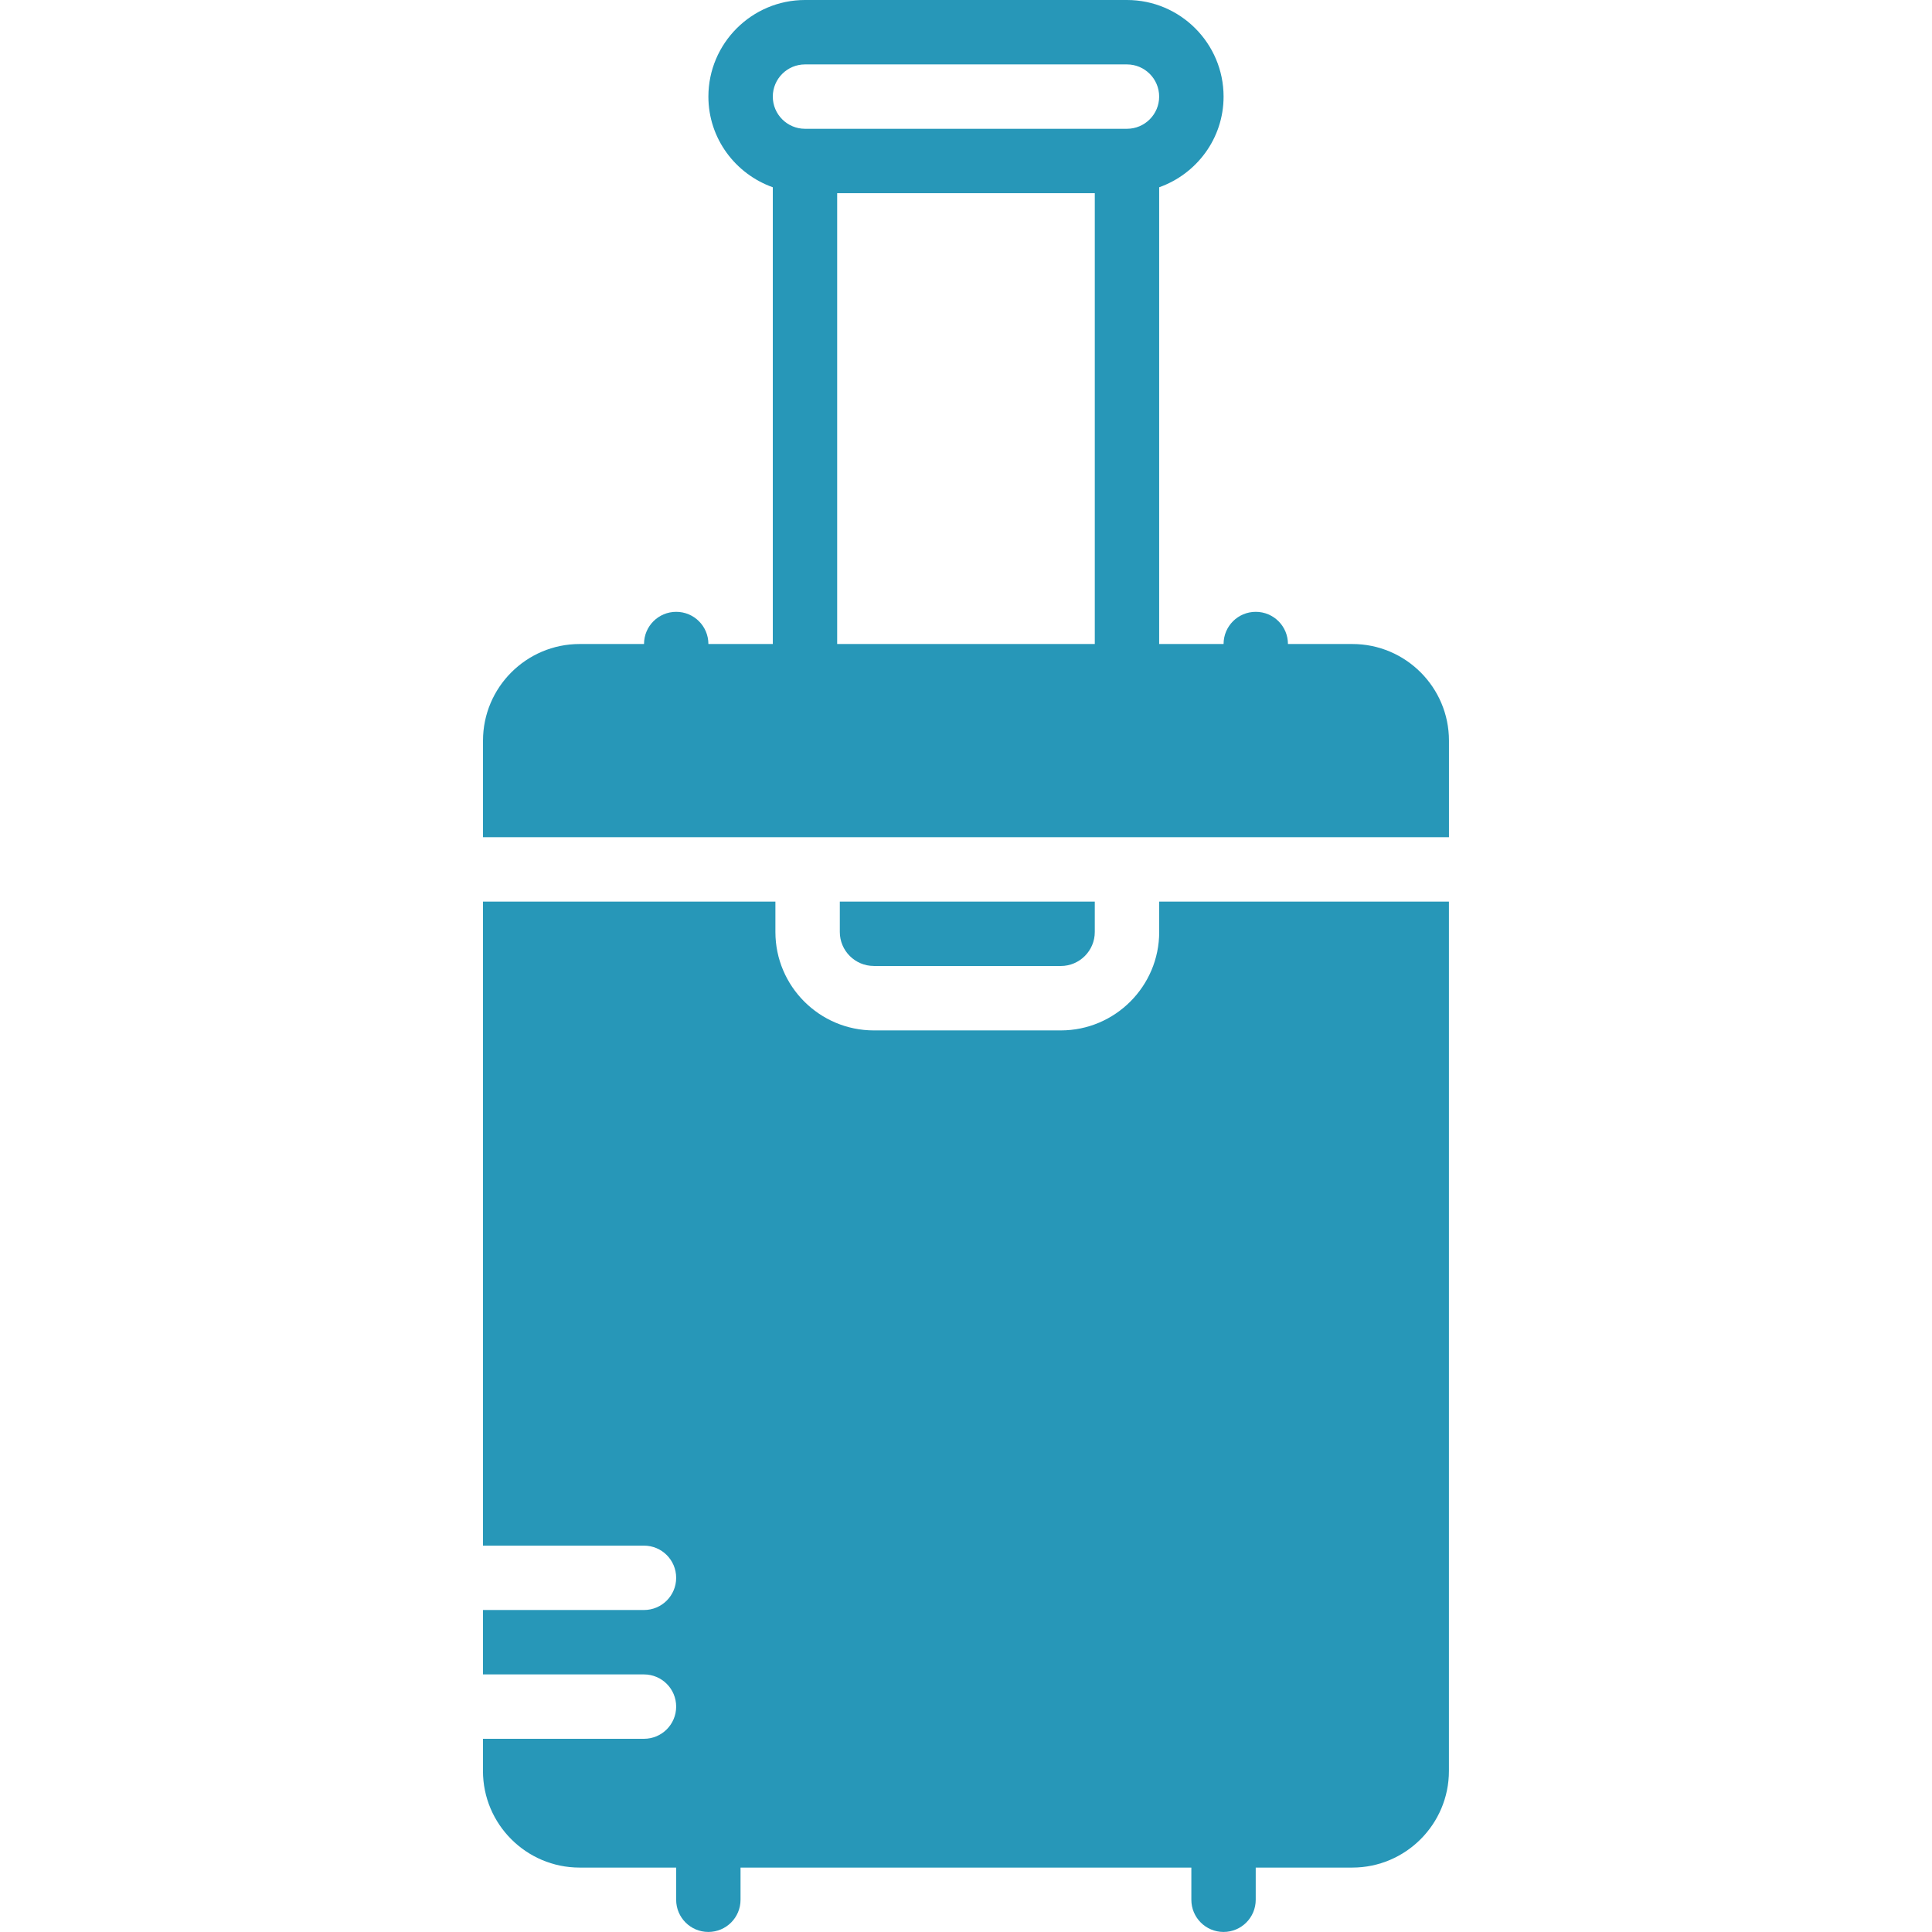
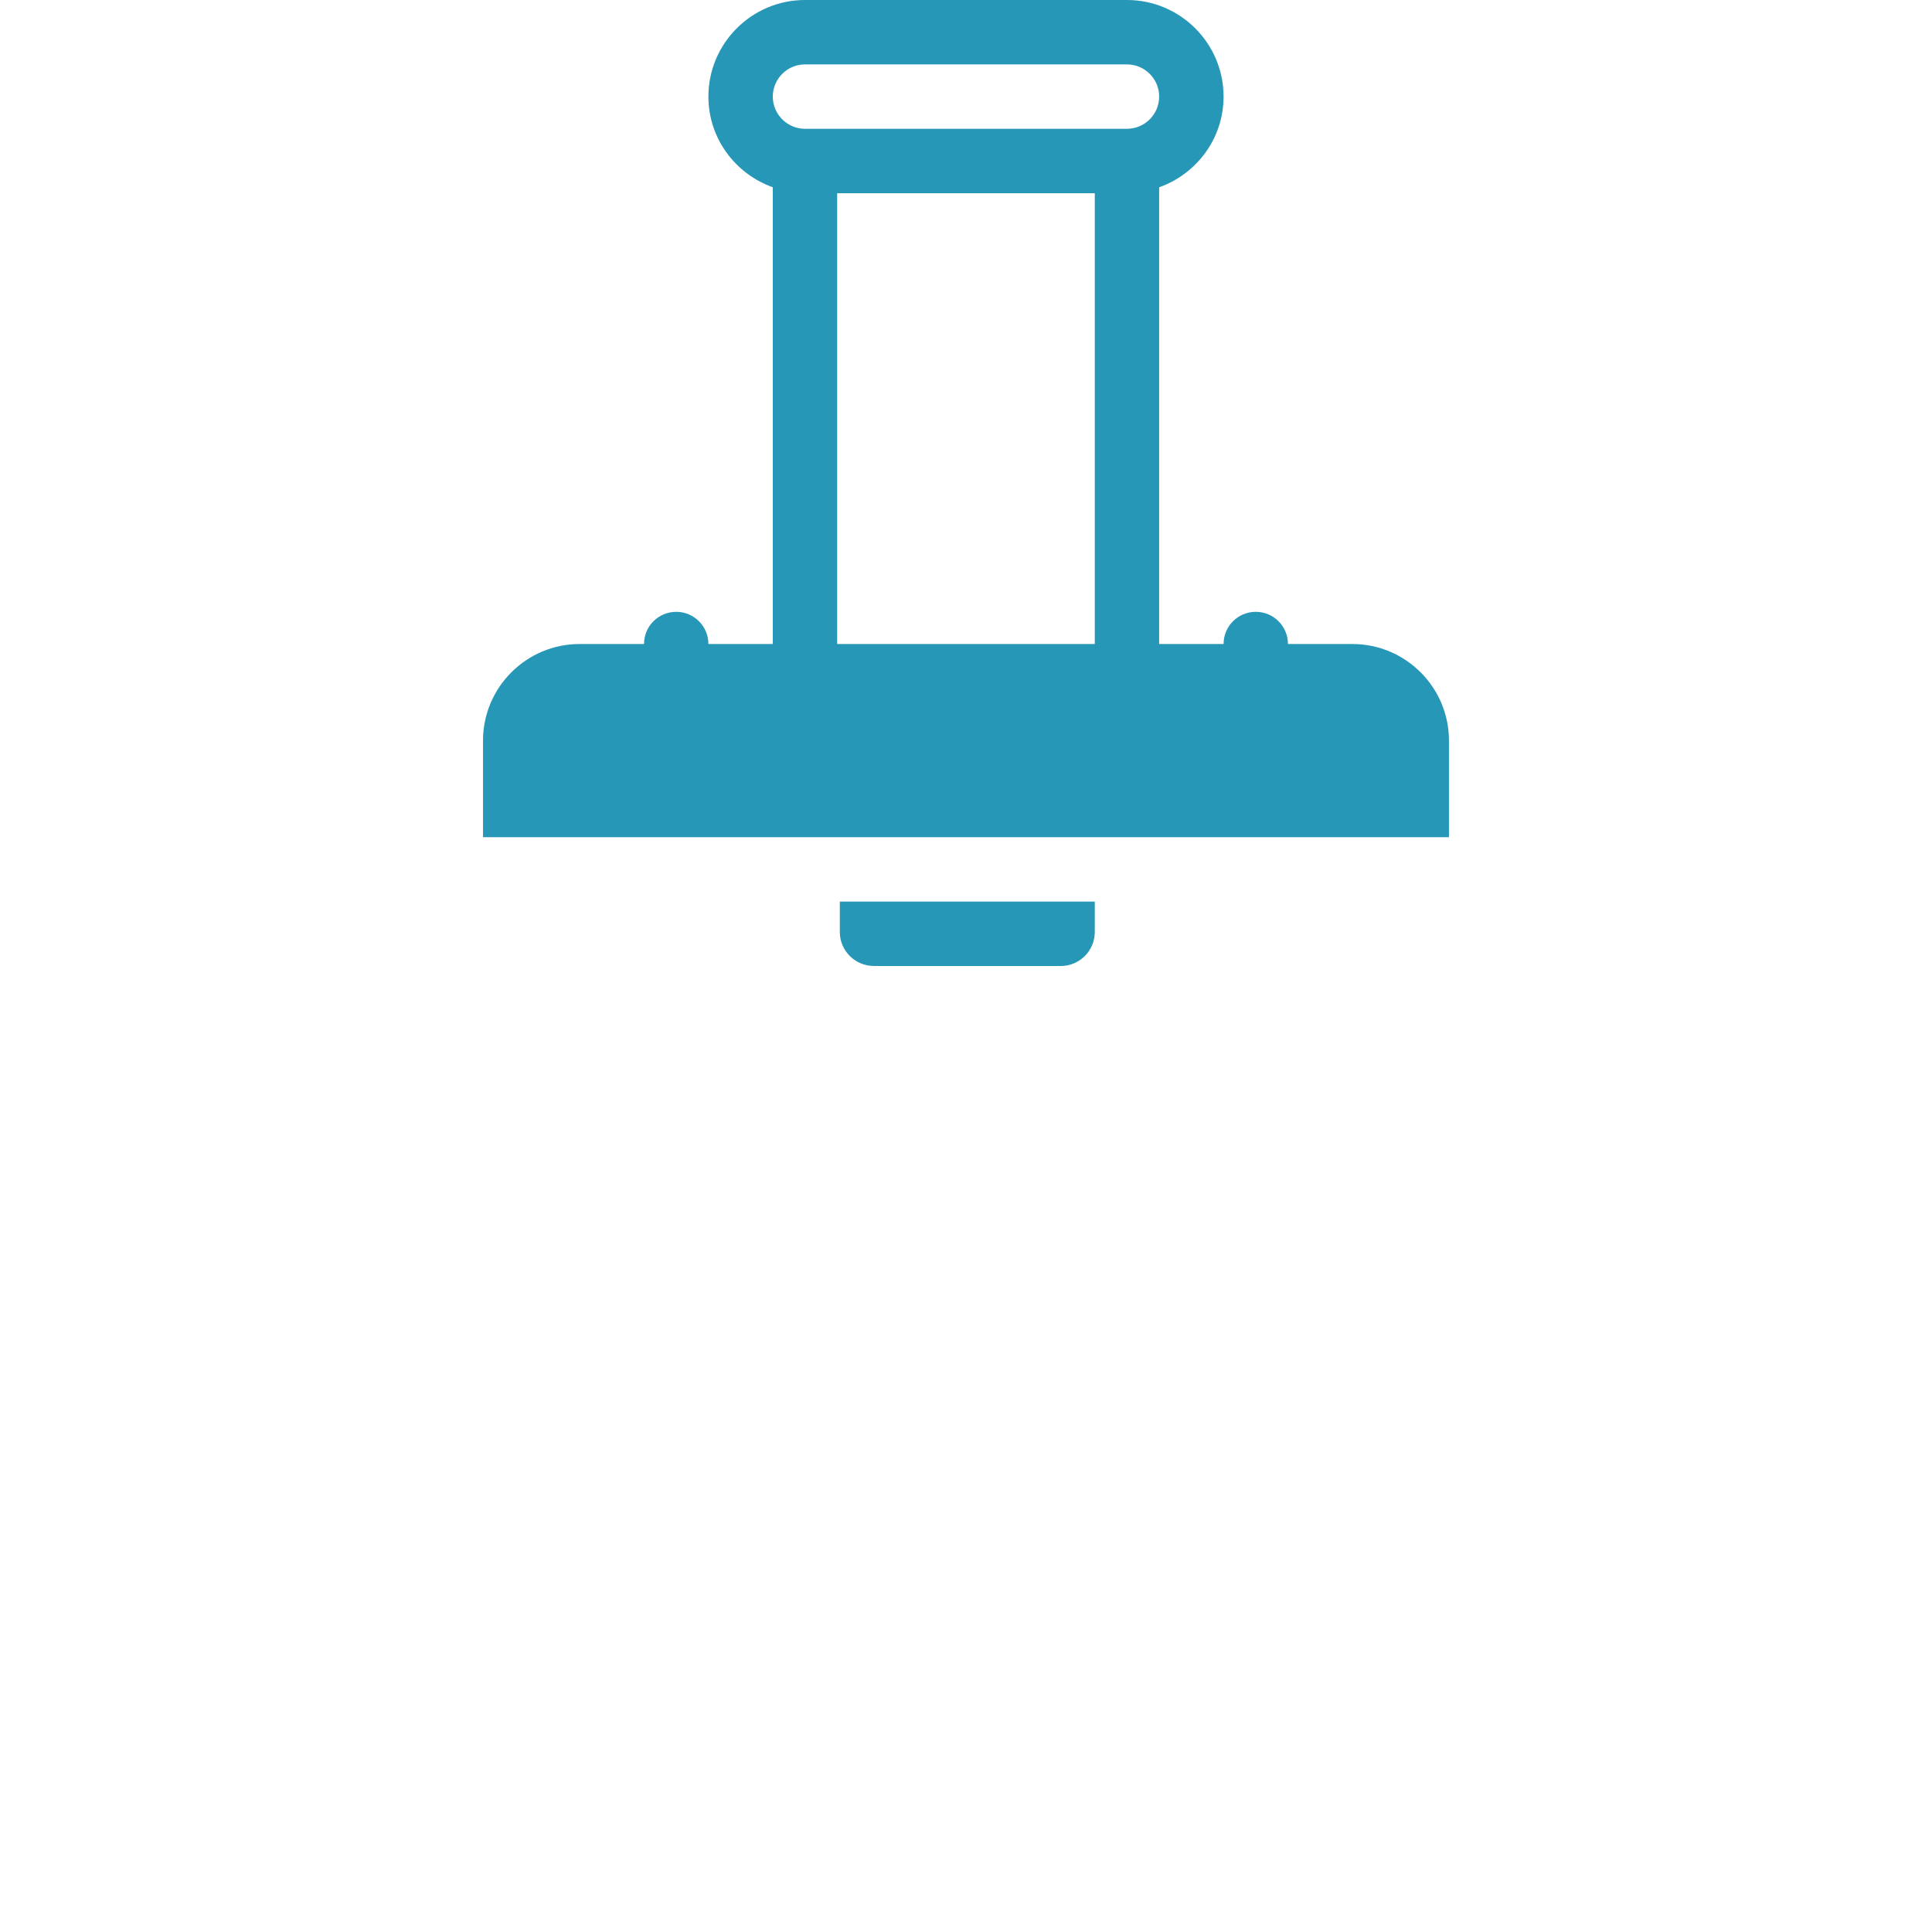
<svg xmlns="http://www.w3.org/2000/svg" id="Layer_1" viewBox="0 0 512 512">
  <defs>
    <style>.cls-1{fill:#2797b8;stroke-width:0px;}</style>
  </defs>
-   <path class="cls-1" d="m307.2,238.93v8.06h0c0,14.38-11.7,26.08-26.08,26.08h-49.54c-14.39,0-26.09-11.7-26.09-26.08v-8.05h-77.5v170.67h42.67c4.72,0,8.53,3.82,8.53,8.53s-3.81,8.53-8.53,8.53h-42.67v17.07h42.67c4.72,0,8.53,3.82,8.53,8.53s-3.81,8.53-8.53,8.53h-42.67v8.53c0,14.11,11.49,25.6,25.6,25.6h25.6v8.53c0,4.71,3.81,8.53,8.53,8.53s8.53-3.82,8.53-8.53v-8.53h119.47v8.53c0,4.71,3.81,8.53,8.53,8.53s8.53-3.82,8.53-8.53v-8.53h25.6c14.11,0,25.6-11.49,25.6-25.6v-230.4h-76.8Z" />
  <path class="cls-1" d="m231.58,256h49.54c4.97,0,9.01-4.04,9.01-9.01v-8.06h-67.57v8.05c0,4.97,4.04,9.01,9.01,9.01Z" />
  <path class="cls-1" d="m298.66,221.87h85.33v-25.6c0-14.11-11.48-25.6-25.6-25.6h-17.07c0-4.71-3.81-8.53-8.53-8.53s-8.53,3.82-8.53,8.53h-17.07V49.63c9.92-3.53,17.07-12.92,17.07-24.03,0-14.11-11.48-25.6-25.6-25.6h-85.33c-14.11,0-25.6,11.49-25.6,25.6,0,11.11,7.16,20.5,17.07,24.03v121.04h-17.07c0-4.71-3.81-8.53-8.53-8.53s-8.53,3.82-8.53,8.53h-17.07c-14.11,0-25.6,11.49-25.6,25.6v25.6h170.67Zm-8.53-51.2h-68.27V51.2h68.27v119.47ZM204.8,25.6c0-4.7,3.83-8.53,8.53-8.53h85.33c4.71,0,8.53,3.83,8.53,8.53s-3.82,8.53-8.53,8.53h-85.33c-4.7,0-8.53-3.83-8.53-8.53Z" />
</svg>